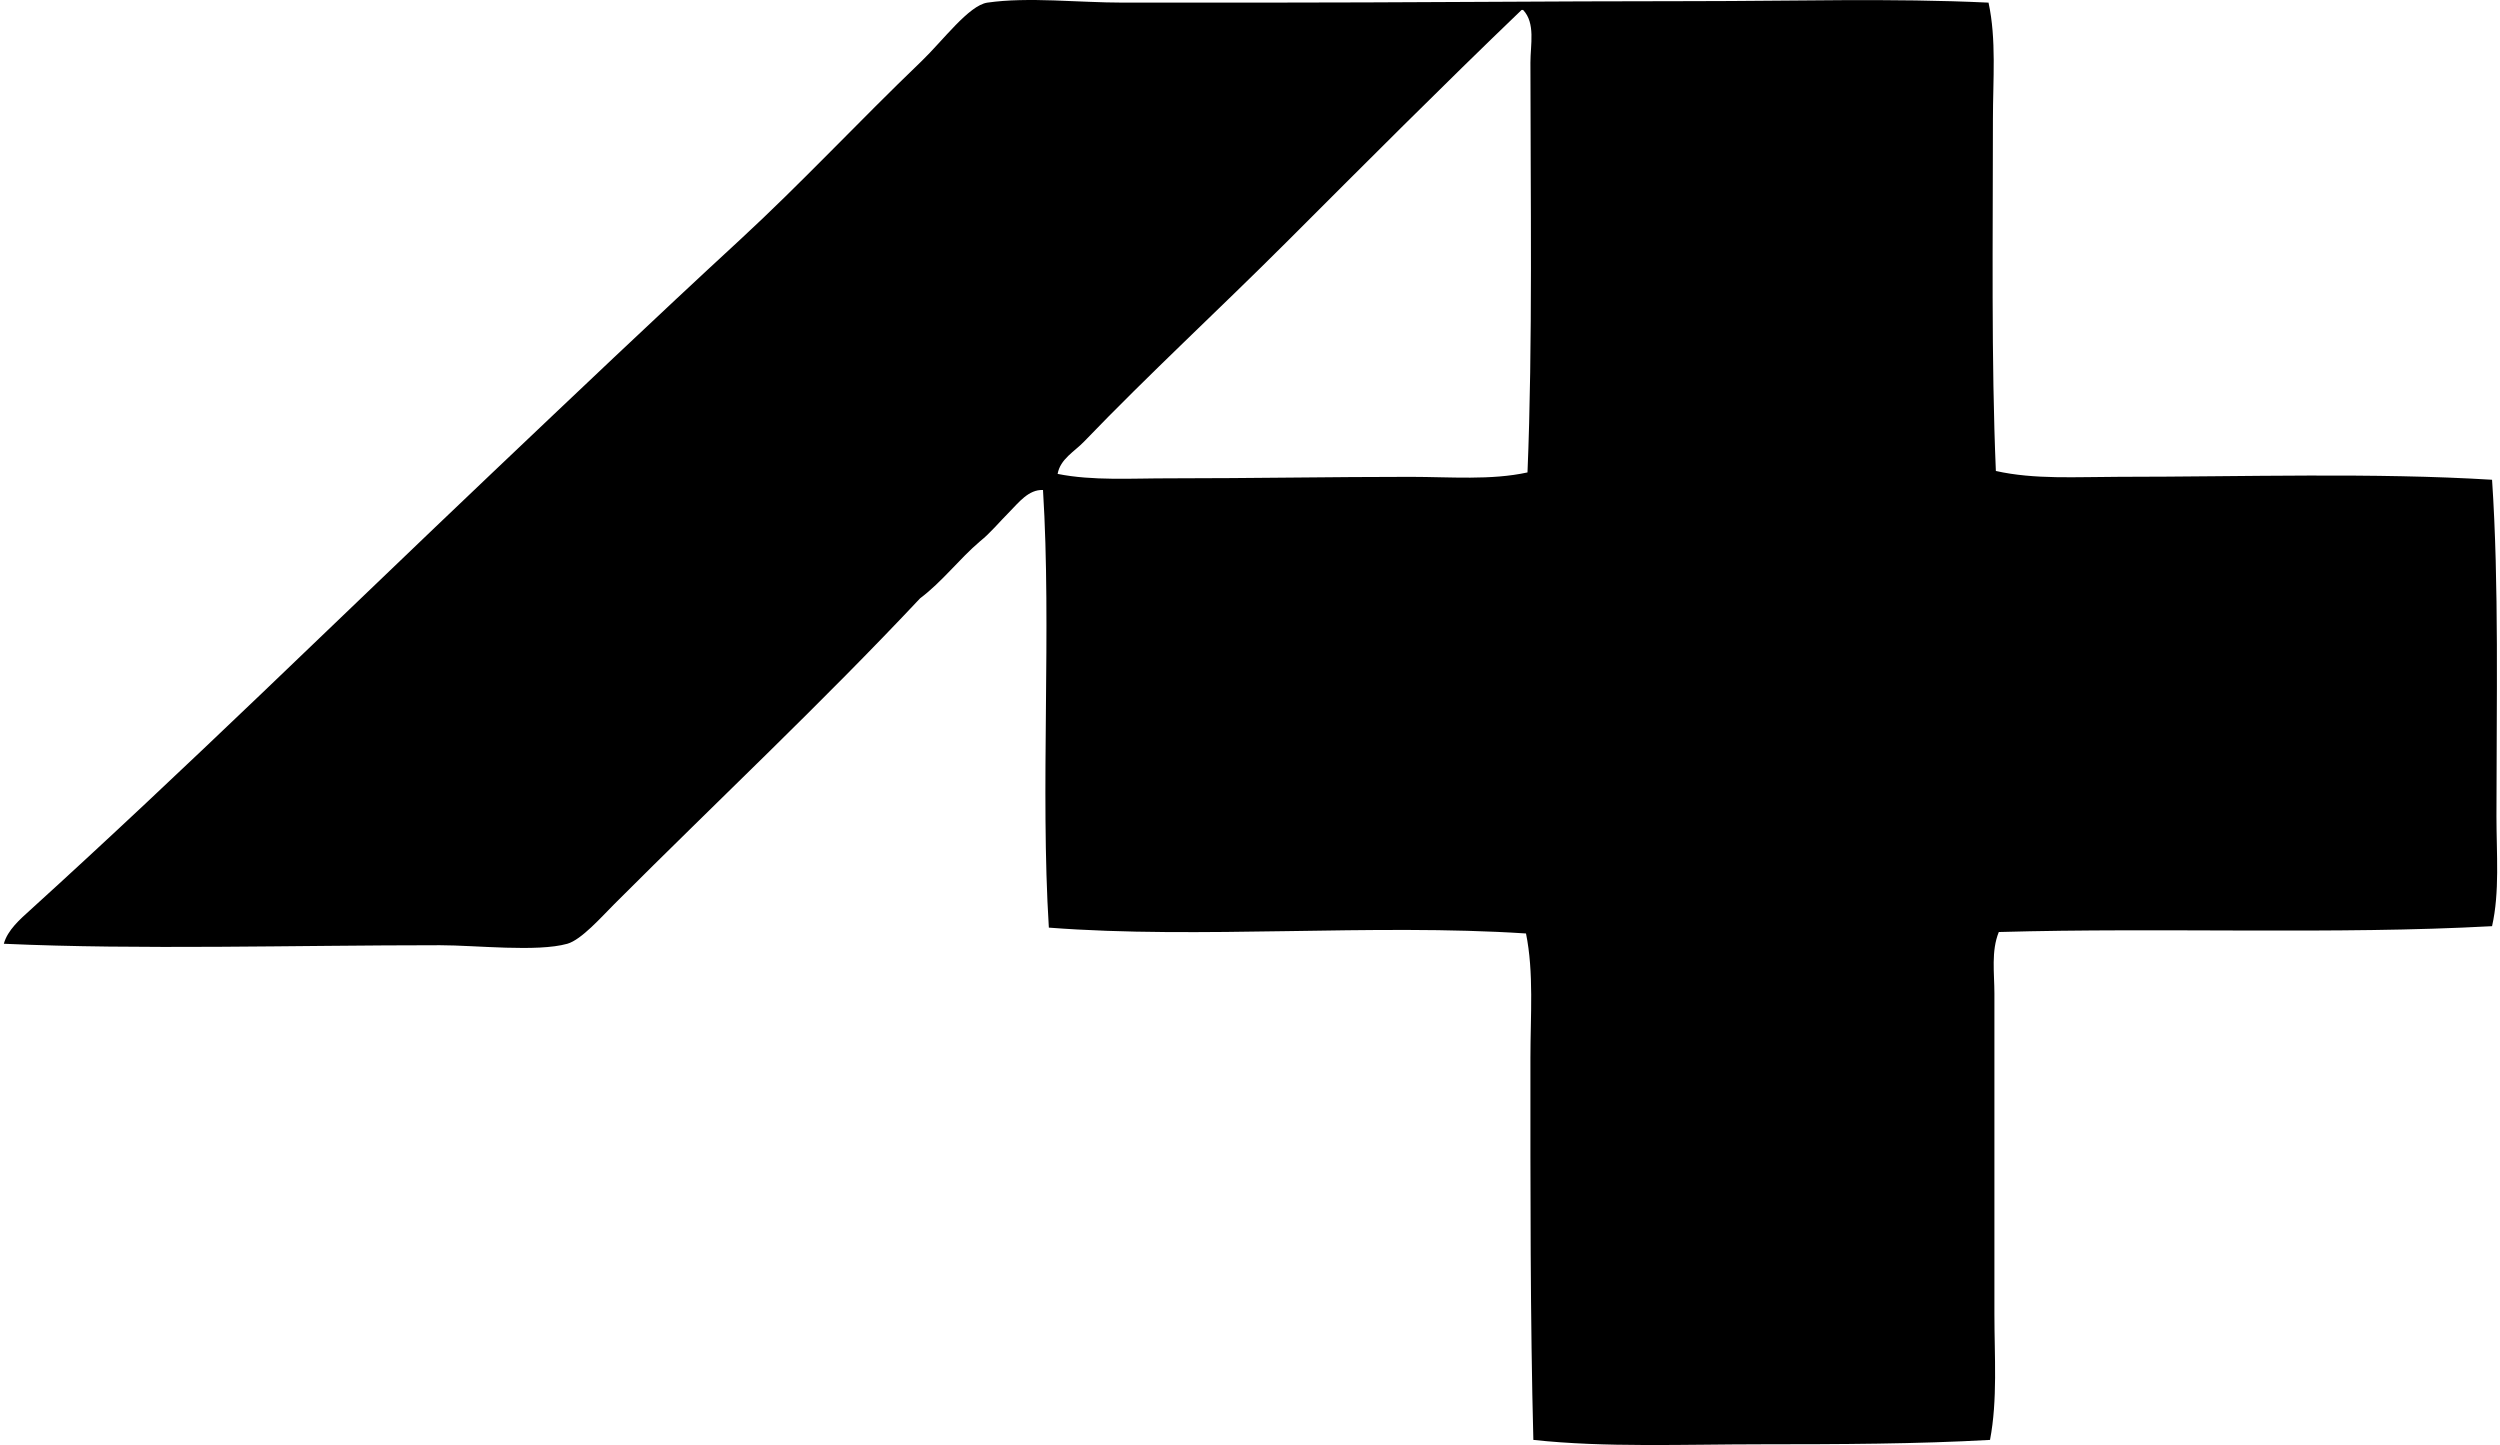
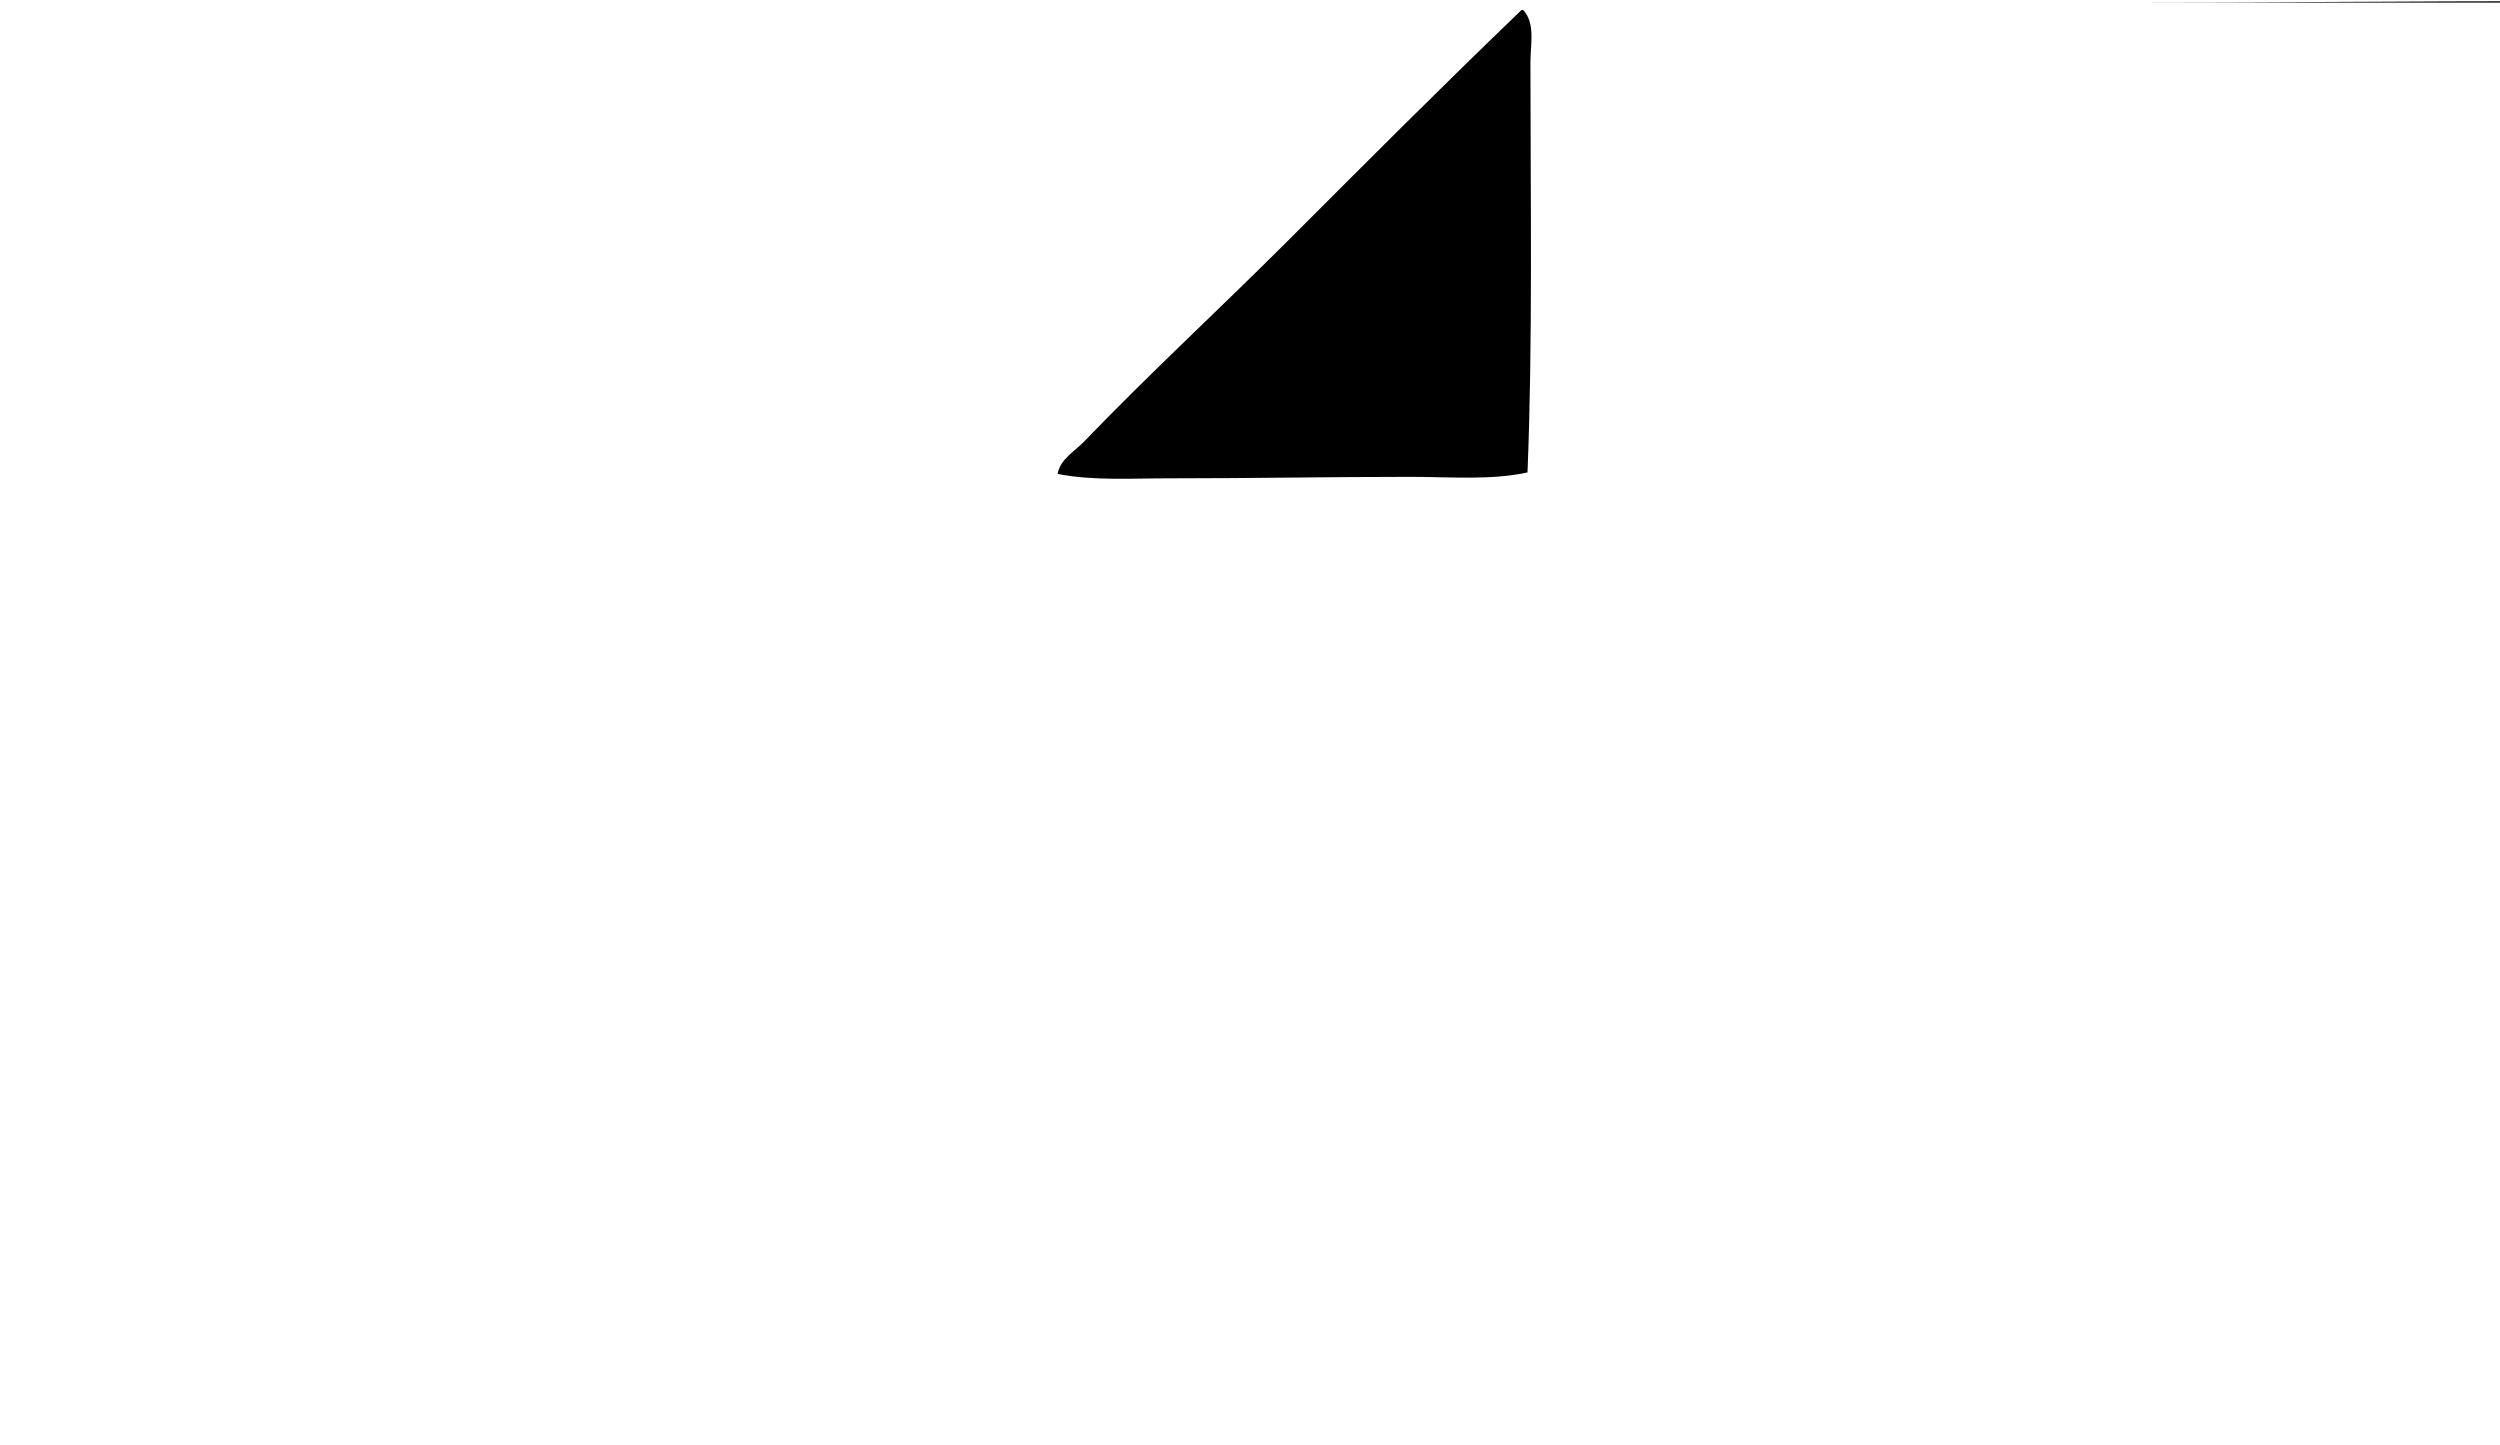
<svg xmlns="http://www.w3.org/2000/svg" width="346" height="200" fill="none" viewBox="0 0 346 200">
-   <path fill="#000" fill-rule="evenodd" d="M275.212.364c1.103 5.096.608 10.648.608 16.205 0 16.385-.239 33.36.407 48.614 5.351 1.202 11.188.813 17.017.809 17.646-.005 35.293-.596 51.656.406.968 14.411.608 30.725.608 46.59 0 5.238.461 10.443-.608 15.195-21.681 1.186-45.37.159-68.267.809-1.073 2.648-.608 5.678-.608 8.506 0 15.094-.004 29.43 0 44.365 0 5.879.453 11.863-.607 17.42-9.99.57-20.915.603-31.601.608-10.807.004-21.686.465-31.6-.608-.436-16.599-.411-34.769-.407-52.872 0-5.816.49-11.792-.612-17.218-21.334-1.396-45.056.808-66.038-.809-1.198-19.26.39-41.302-.809-60.565-1.986-.105-3.402 1.776-4.655 3.038-1.366 1.366-2.632 2.92-4.052 4.052-2.917 2.485-5.222 5.582-8.306 7.903-13.64 14.52-27.83 27.821-42.337 42.333-1.743 1.743-4.538 4.923-6.482 5.472-4.187 1.174-12.63.206-17.626.202-20.37 0-41.414.649-60.364-.202.516-1.902 2.272-3.411 3.646-4.659 21.631-19.637 42.571-40.217 64.01-60.57 11.427-10.845 22-20.919 34.236-32.208 8.587-7.924 16.31-16.255 25.118-24.711 2.954-2.842 6.55-7.736 9.115-8.105 5.678-.817 12.533 0 18.84 0h18.635c20.148 0 39.785-.201 59.962-.205 14.466 0 27.578-.432 41.121.205Zm-64.621 1.01c-11.03 10.585-21.808 21.405-32.611 32.208-9.236 9.232-19.067 18.296-27.959 27.549-1.311 1.366-3.285 2.397-3.646 4.458 4.866.972 10.196.604 15.602.612 11.188 0 22.419-.205 33.222-.205 5.523.004 11.163.494 16.205-.612.737-17.793.406-38.431.406-56.718 0-2.498.721-5.46-1.014-7.292h-.205Z" clip-rule="evenodd" />
+   <path fill="#000" fill-rule="evenodd" d="M275.212.364h18.635c20.148 0 39.785-.201 59.962-.205 14.466 0 27.578-.432 41.121.205Zm-64.621 1.01c-11.03 10.585-21.808 21.405-32.611 32.208-9.236 9.232-19.067 18.296-27.959 27.549-1.311 1.366-3.285 2.397-3.646 4.458 4.866.972 10.196.604 15.602.612 11.188 0 22.419-.205 33.222-.205 5.523.004 11.163.494 16.205-.612.737-17.793.406-38.431.406-56.718 0-2.498.721-5.46-1.014-7.292h-.205Z" clip-rule="evenodd" />
</svg>